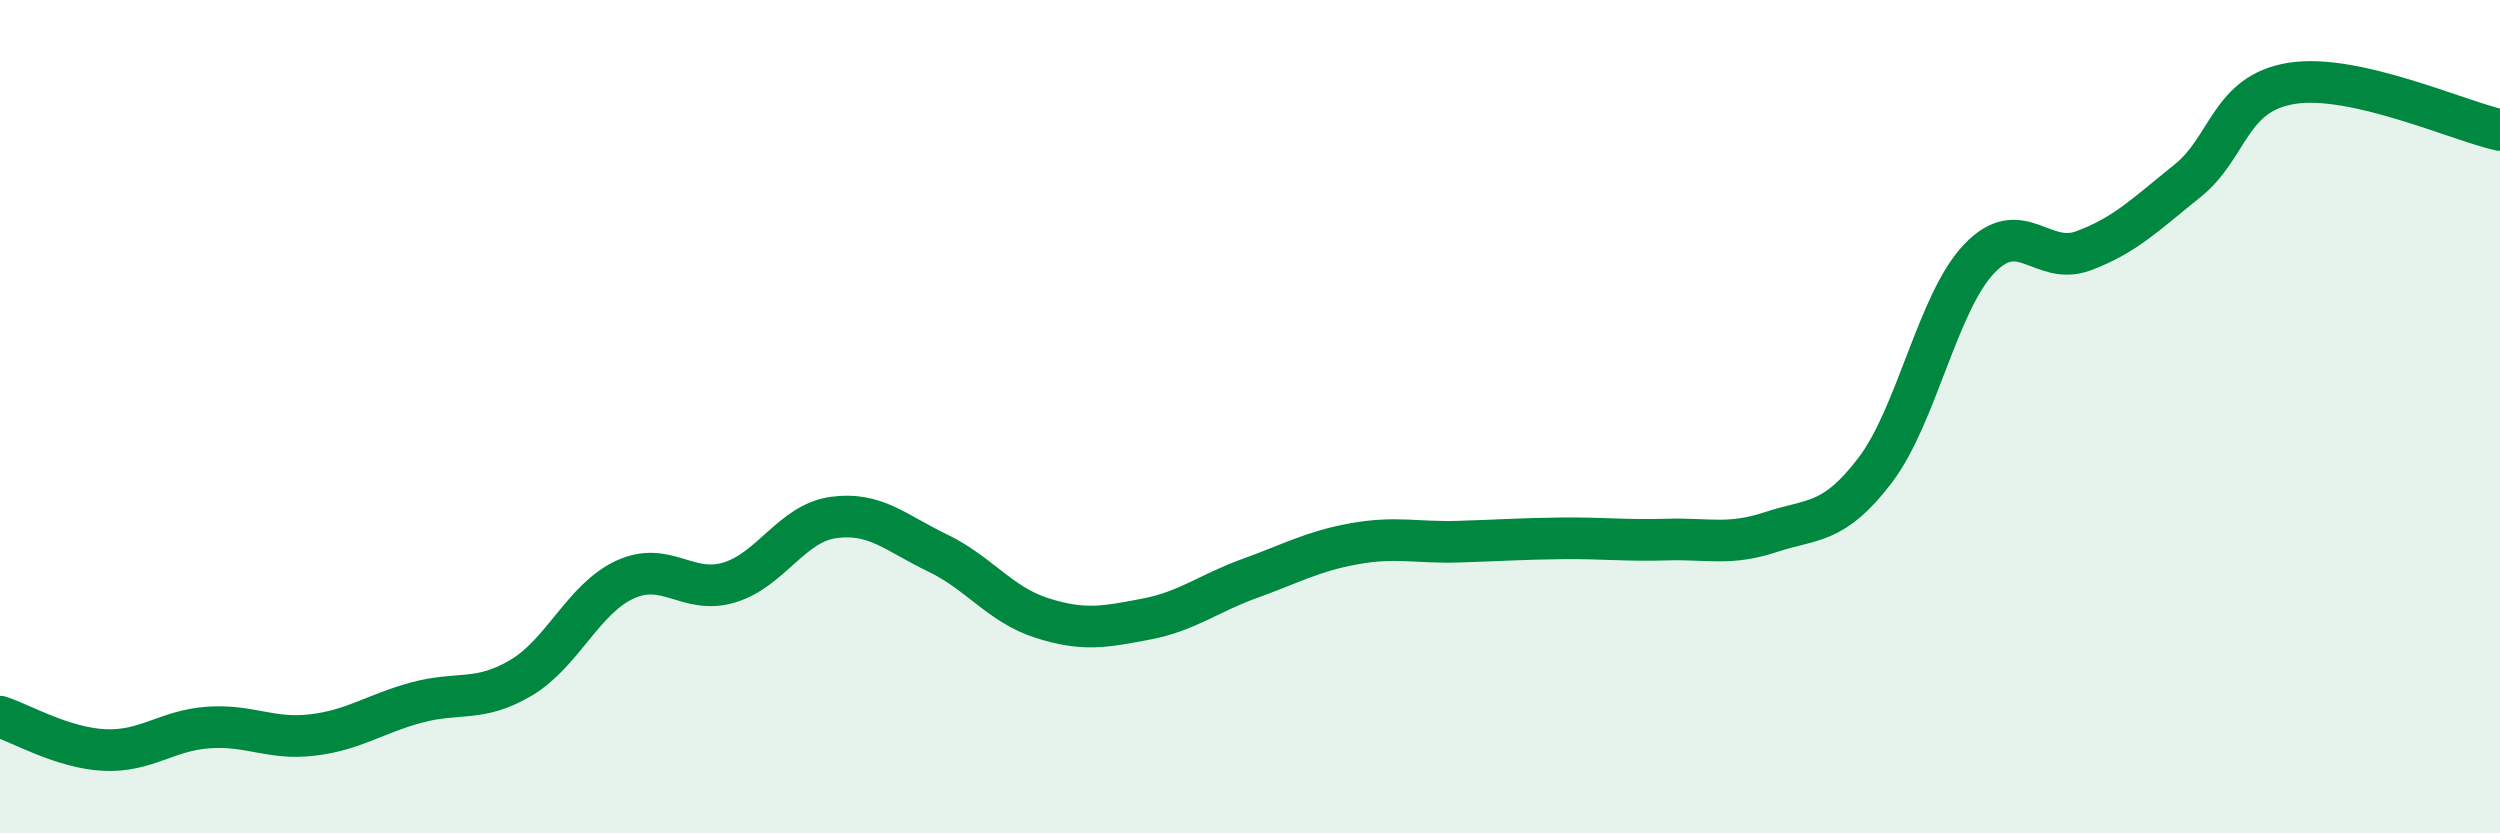
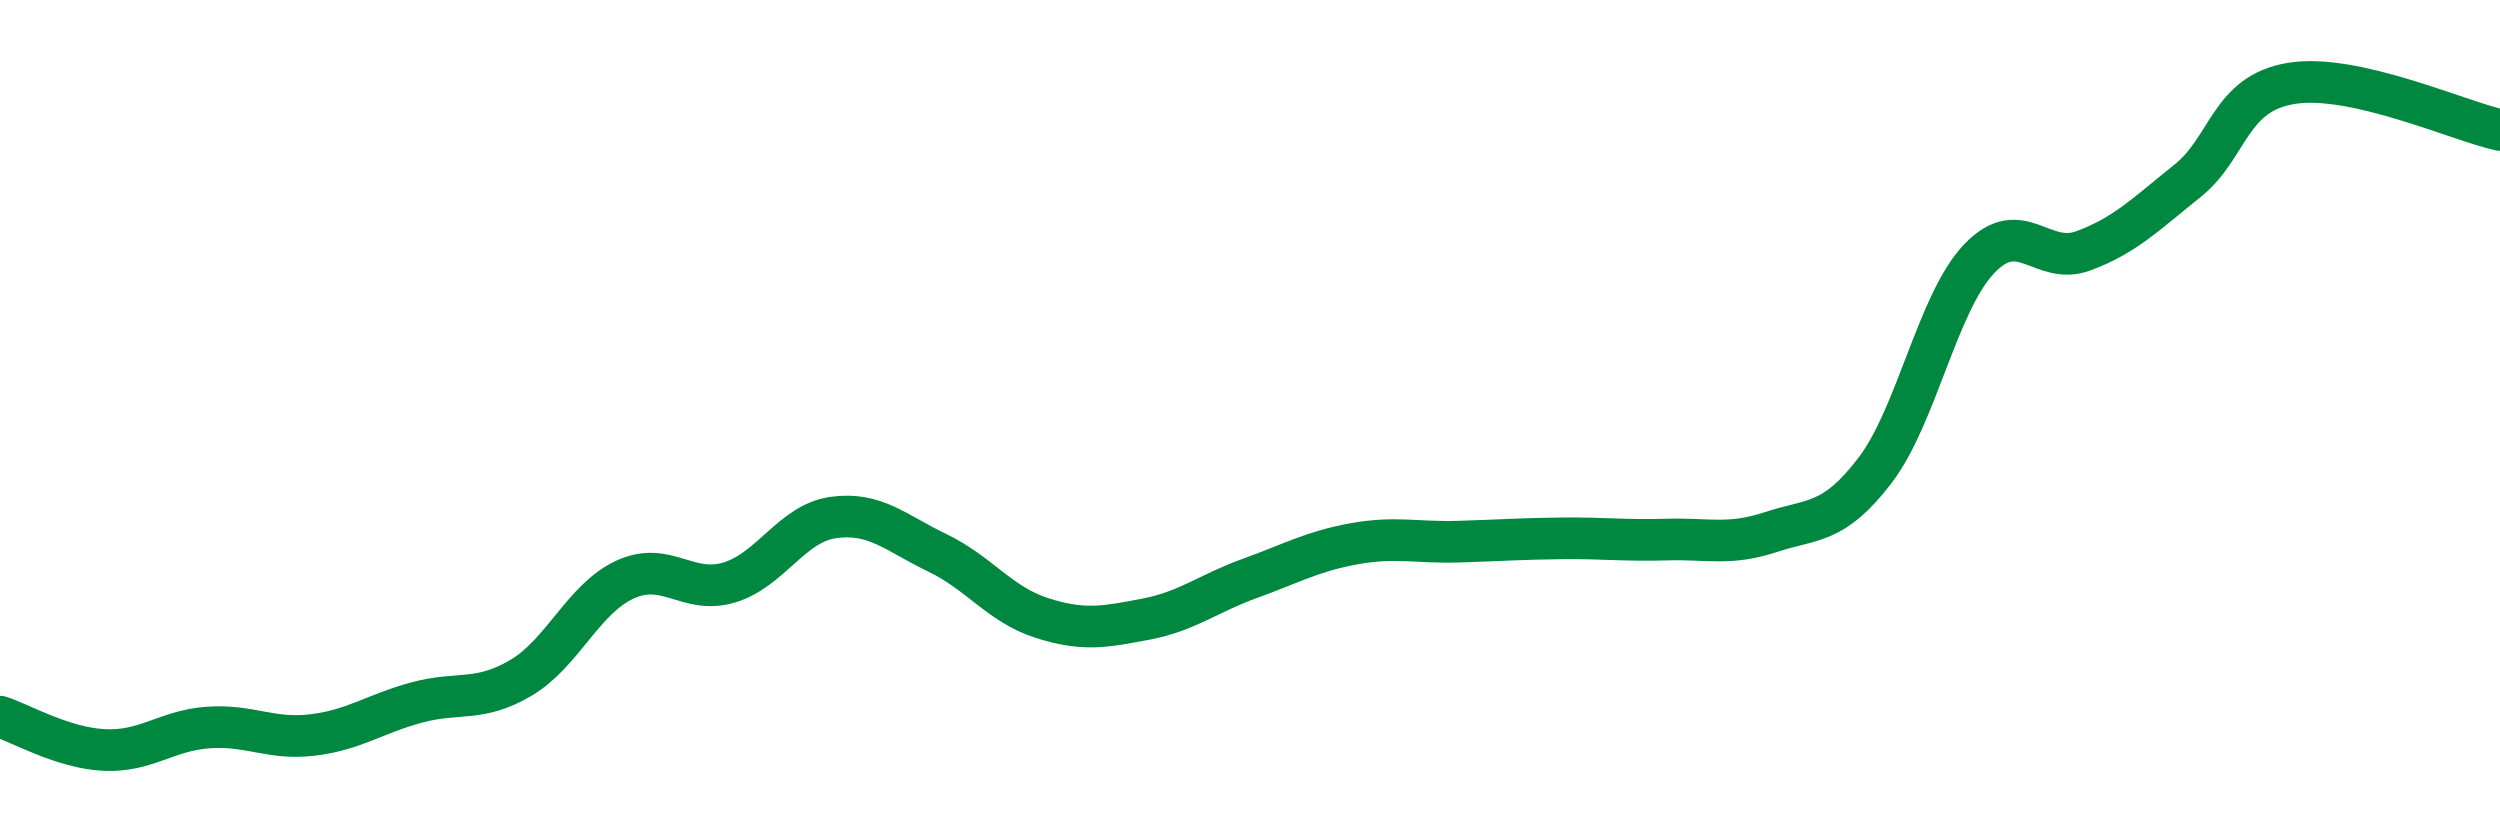
<svg xmlns="http://www.w3.org/2000/svg" width="60" height="20" viewBox="0 0 60 20">
-   <path d="M 0,17.2 C 0.5,17.36 1.5,17.95 2.5,18 C 3.5,18.05 4,17.53 5,17.46 C 6,17.39 6.5,17.76 7.5,17.64 C 8.5,17.52 9,17.13 10,16.86 C 11,16.59 11.5,16.86 12.5,16.27 C 13.5,15.68 14,14.37 15,13.91 C 16,13.45 16.5,14.28 17.5,13.98 C 18.5,13.68 19,12.56 20,12.42 C 21,12.28 21.5,12.79 22.5,13.27 C 23.5,13.75 24,14.51 25,14.83 C 26,15.15 26.5,15.05 27.5,14.86 C 28.5,14.67 29,14.24 30,13.88 C 31,13.52 31.5,13.23 32.5,13.05 C 33.5,12.87 34,13.03 35,13 C 36,12.97 36.5,12.93 37.5,12.92 C 38.5,12.91 39,12.98 40,12.95 C 41,12.92 41.5,13.1 42.5,12.77 C 43.5,12.44 44,12.6 45,11.29 C 46,9.98 46.5,7.26 47.5,6.21 C 48.5,5.16 49,6.39 50,6.02 C 51,5.65 51.5,5.14 52.5,4.34 C 53.5,3.54 53.5,2.24 55,2 C 56.5,1.76 59,2.9 60,3.12L60 20L0 20Z" fill="#008740" opacity="0.1" stroke-linecap="round" stroke-linejoin="round" />
  <path d="M 0,17.2 C 0.5,17.36 1.5,17.95 2.5,18 C 3.5,18.05 4,17.53 5,17.46 C 6,17.39 6.5,17.76 7.5,17.64 C 8.5,17.52 9,17.13 10,16.86 C 11,16.59 11.5,16.86 12.5,16.27 C 13.5,15.68 14,14.37 15,13.91 C 16,13.45 16.5,14.28 17.5,13.98 C 18.5,13.68 19,12.56 20,12.42 C 21,12.28 21.5,12.79 22.5,13.27 C 23.5,13.75 24,14.51 25,14.83 C 26,15.15 26.5,15.05 27.5,14.86 C 28.5,14.67 29,14.24 30,13.88 C 31,13.52 31.5,13.23 32.5,13.05 C 33.5,12.87 34,13.03 35,13 C 36,12.97 36.5,12.93 37.5,12.92 C 38.5,12.91 39,12.98 40,12.95 C 41,12.92 41.5,13.1 42.5,12.77 C 43.5,12.44 44,12.6 45,11.29 C 46,9.98 46.5,7.26 47.5,6.21 C 48.5,5.16 49,6.39 50,6.02 C 51,5.65 51.5,5.14 52.5,4.34 C 53.5,3.54 53.5,2.24 55,2 C 56.5,1.76 59,2.9 60,3.12" stroke="#008740" stroke-width="1" fill="none" stroke-linecap="round" stroke-linejoin="round" />
</svg>